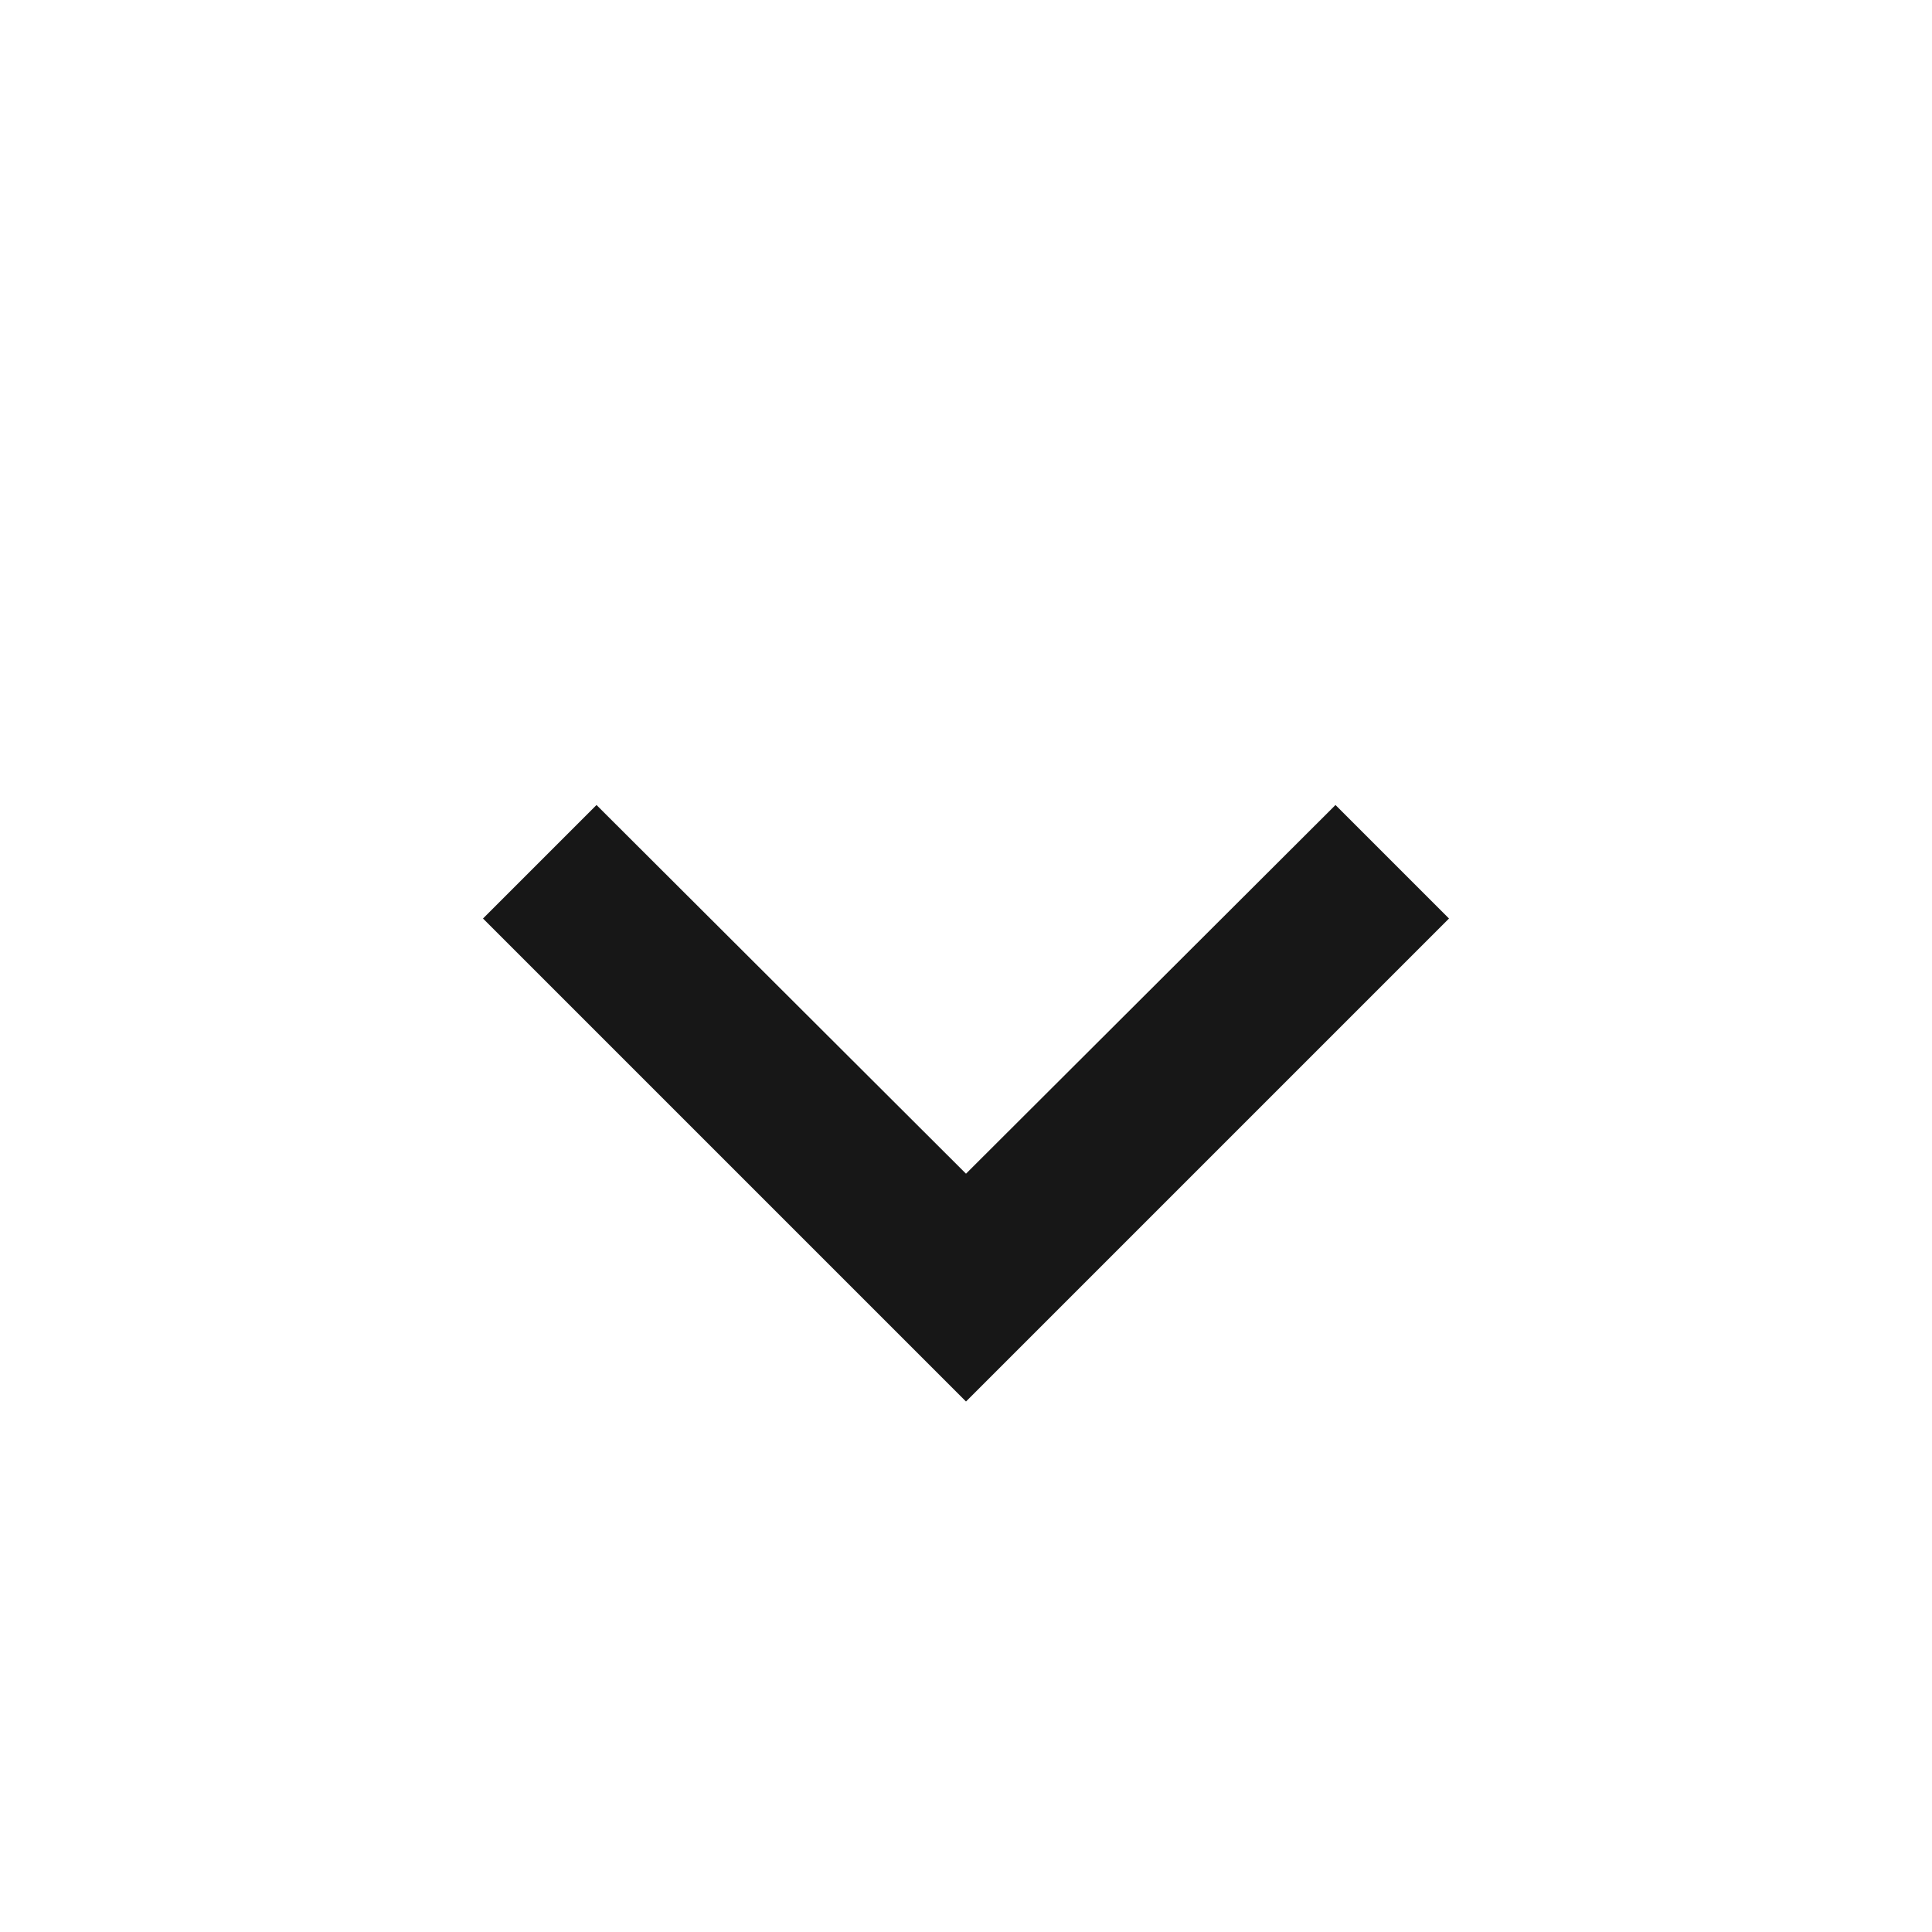
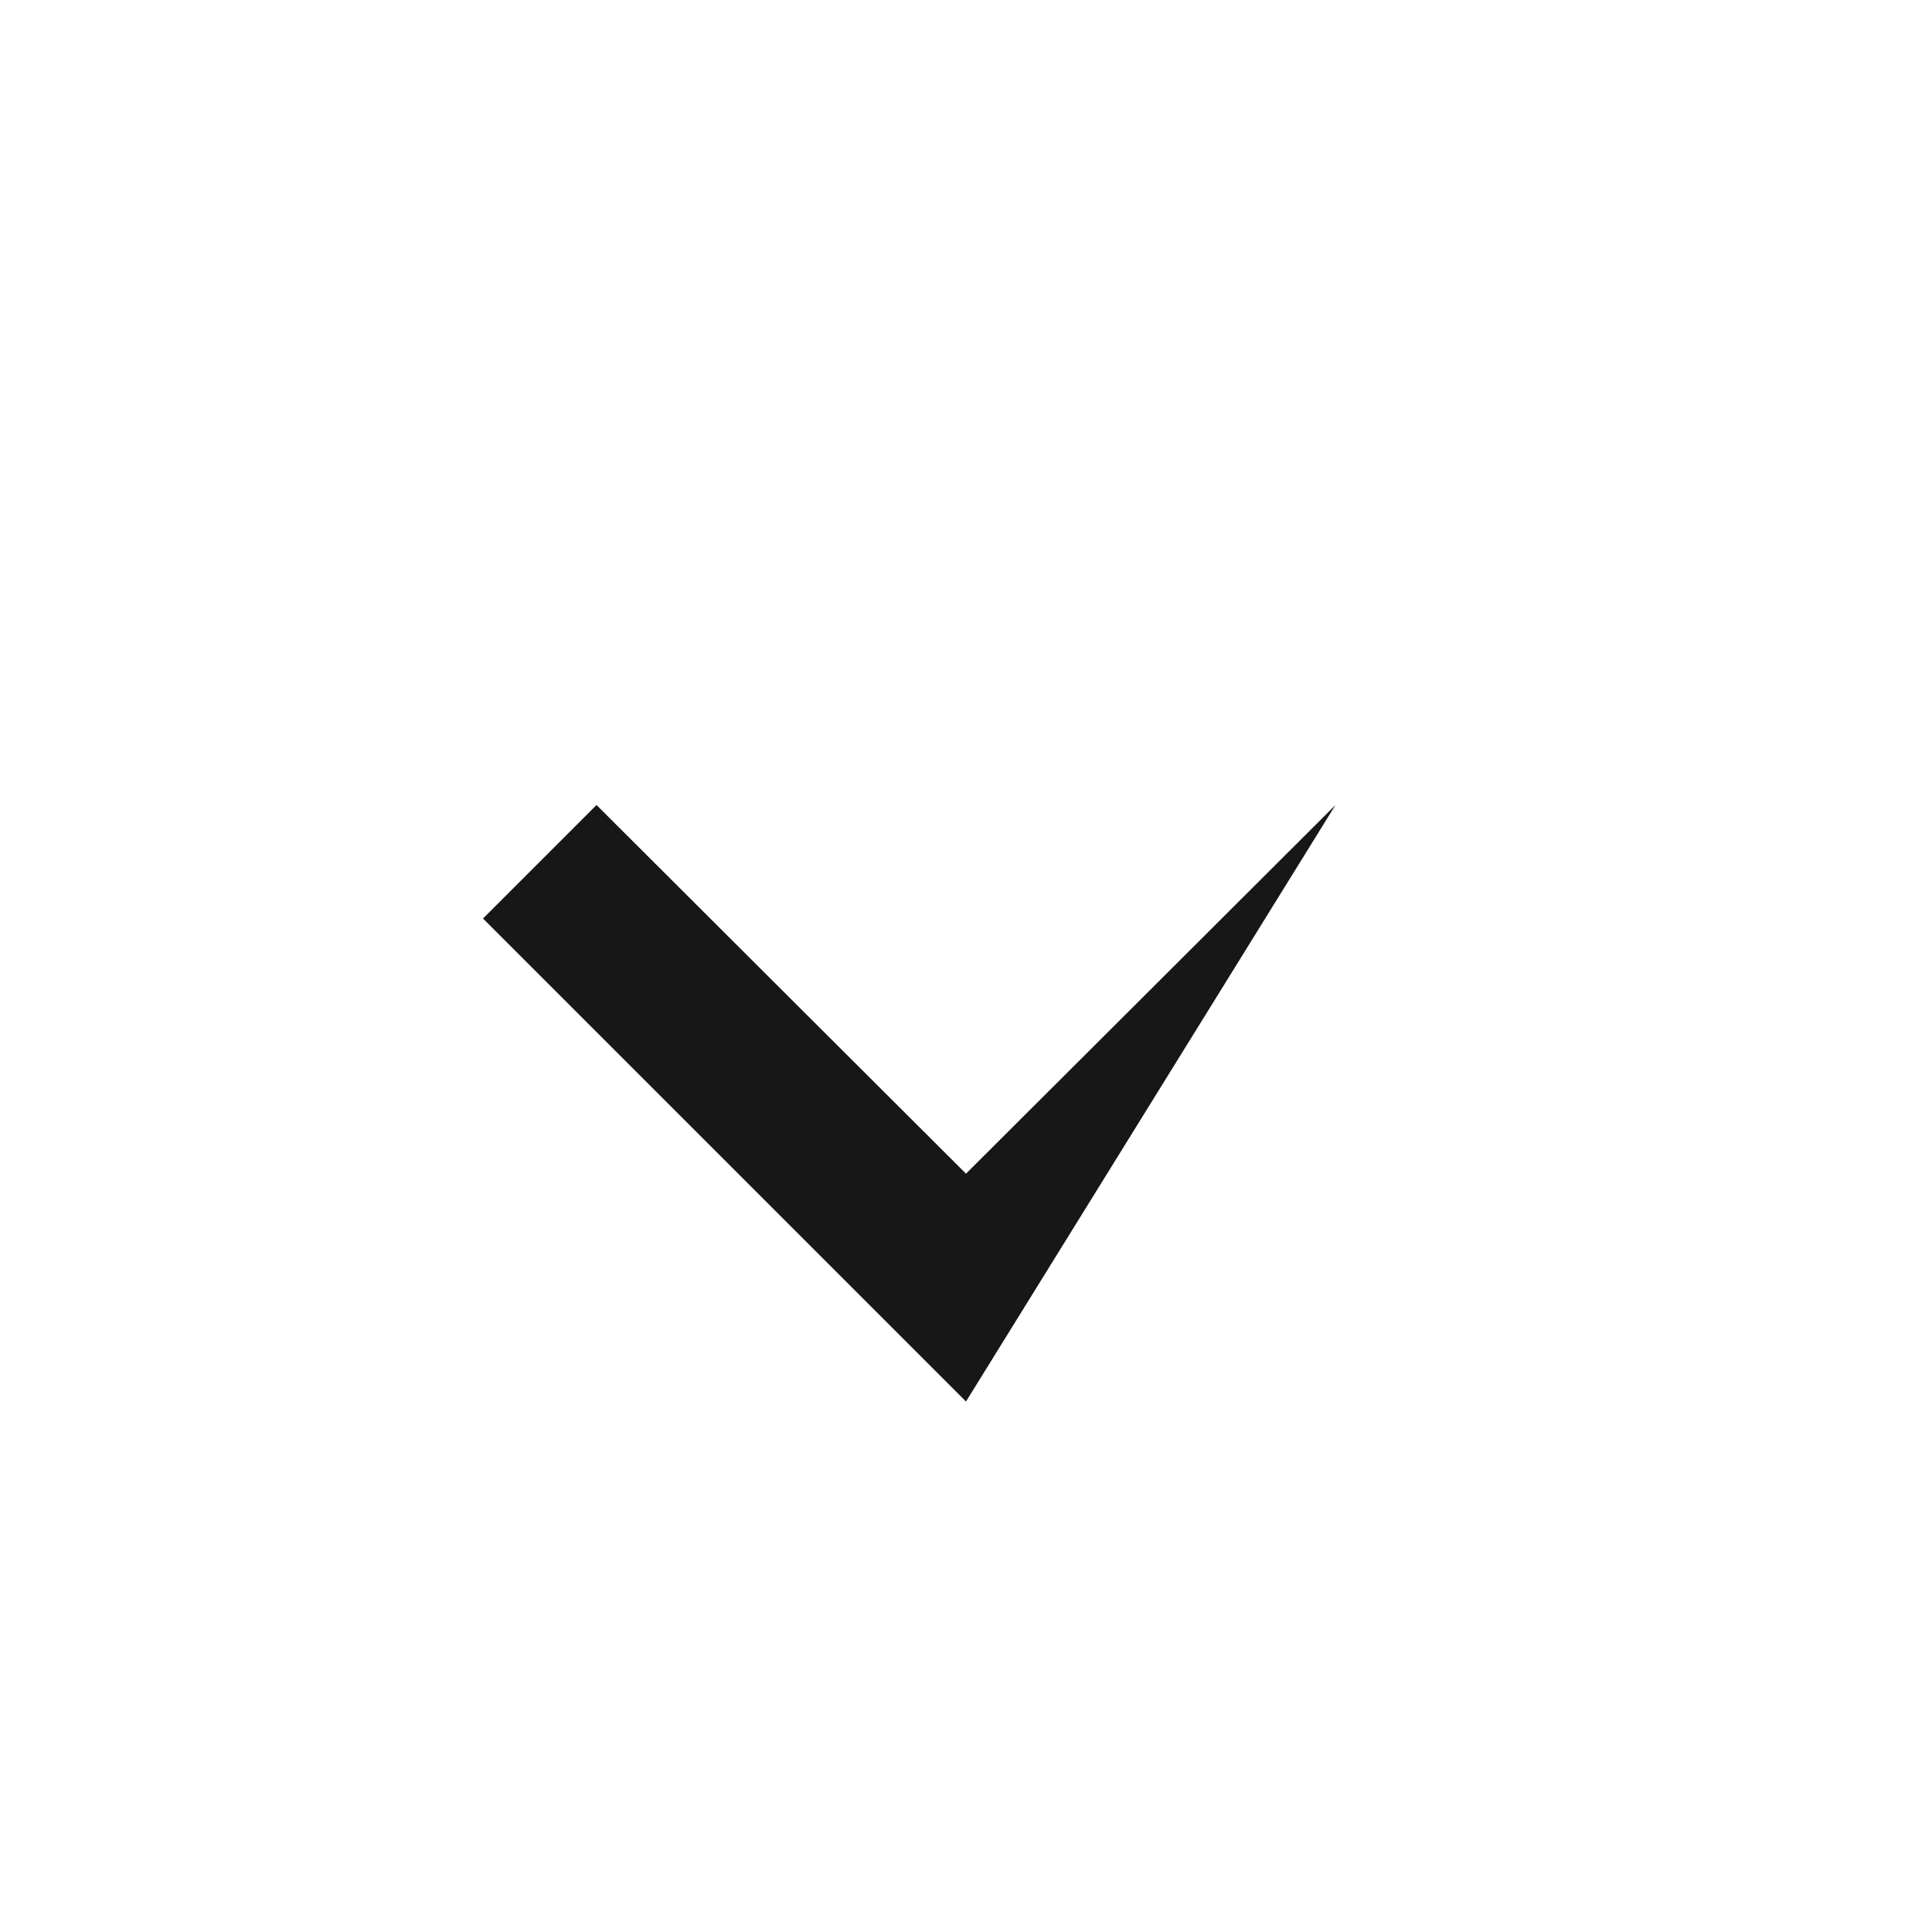
<svg xmlns="http://www.w3.org/2000/svg" width="24" height="24" viewBox="0 0 24 24" fill="none">
-   <path d="M16.59 10L12 14.58L7.41 10L6 11.41L12 17.41L18 11.41L16.59 10Z" fill="#171717" />
+   <path d="M16.59 10L12 14.58L7.41 10L6 11.41L12 17.41L16.59 10Z" fill="#171717" />
</svg>